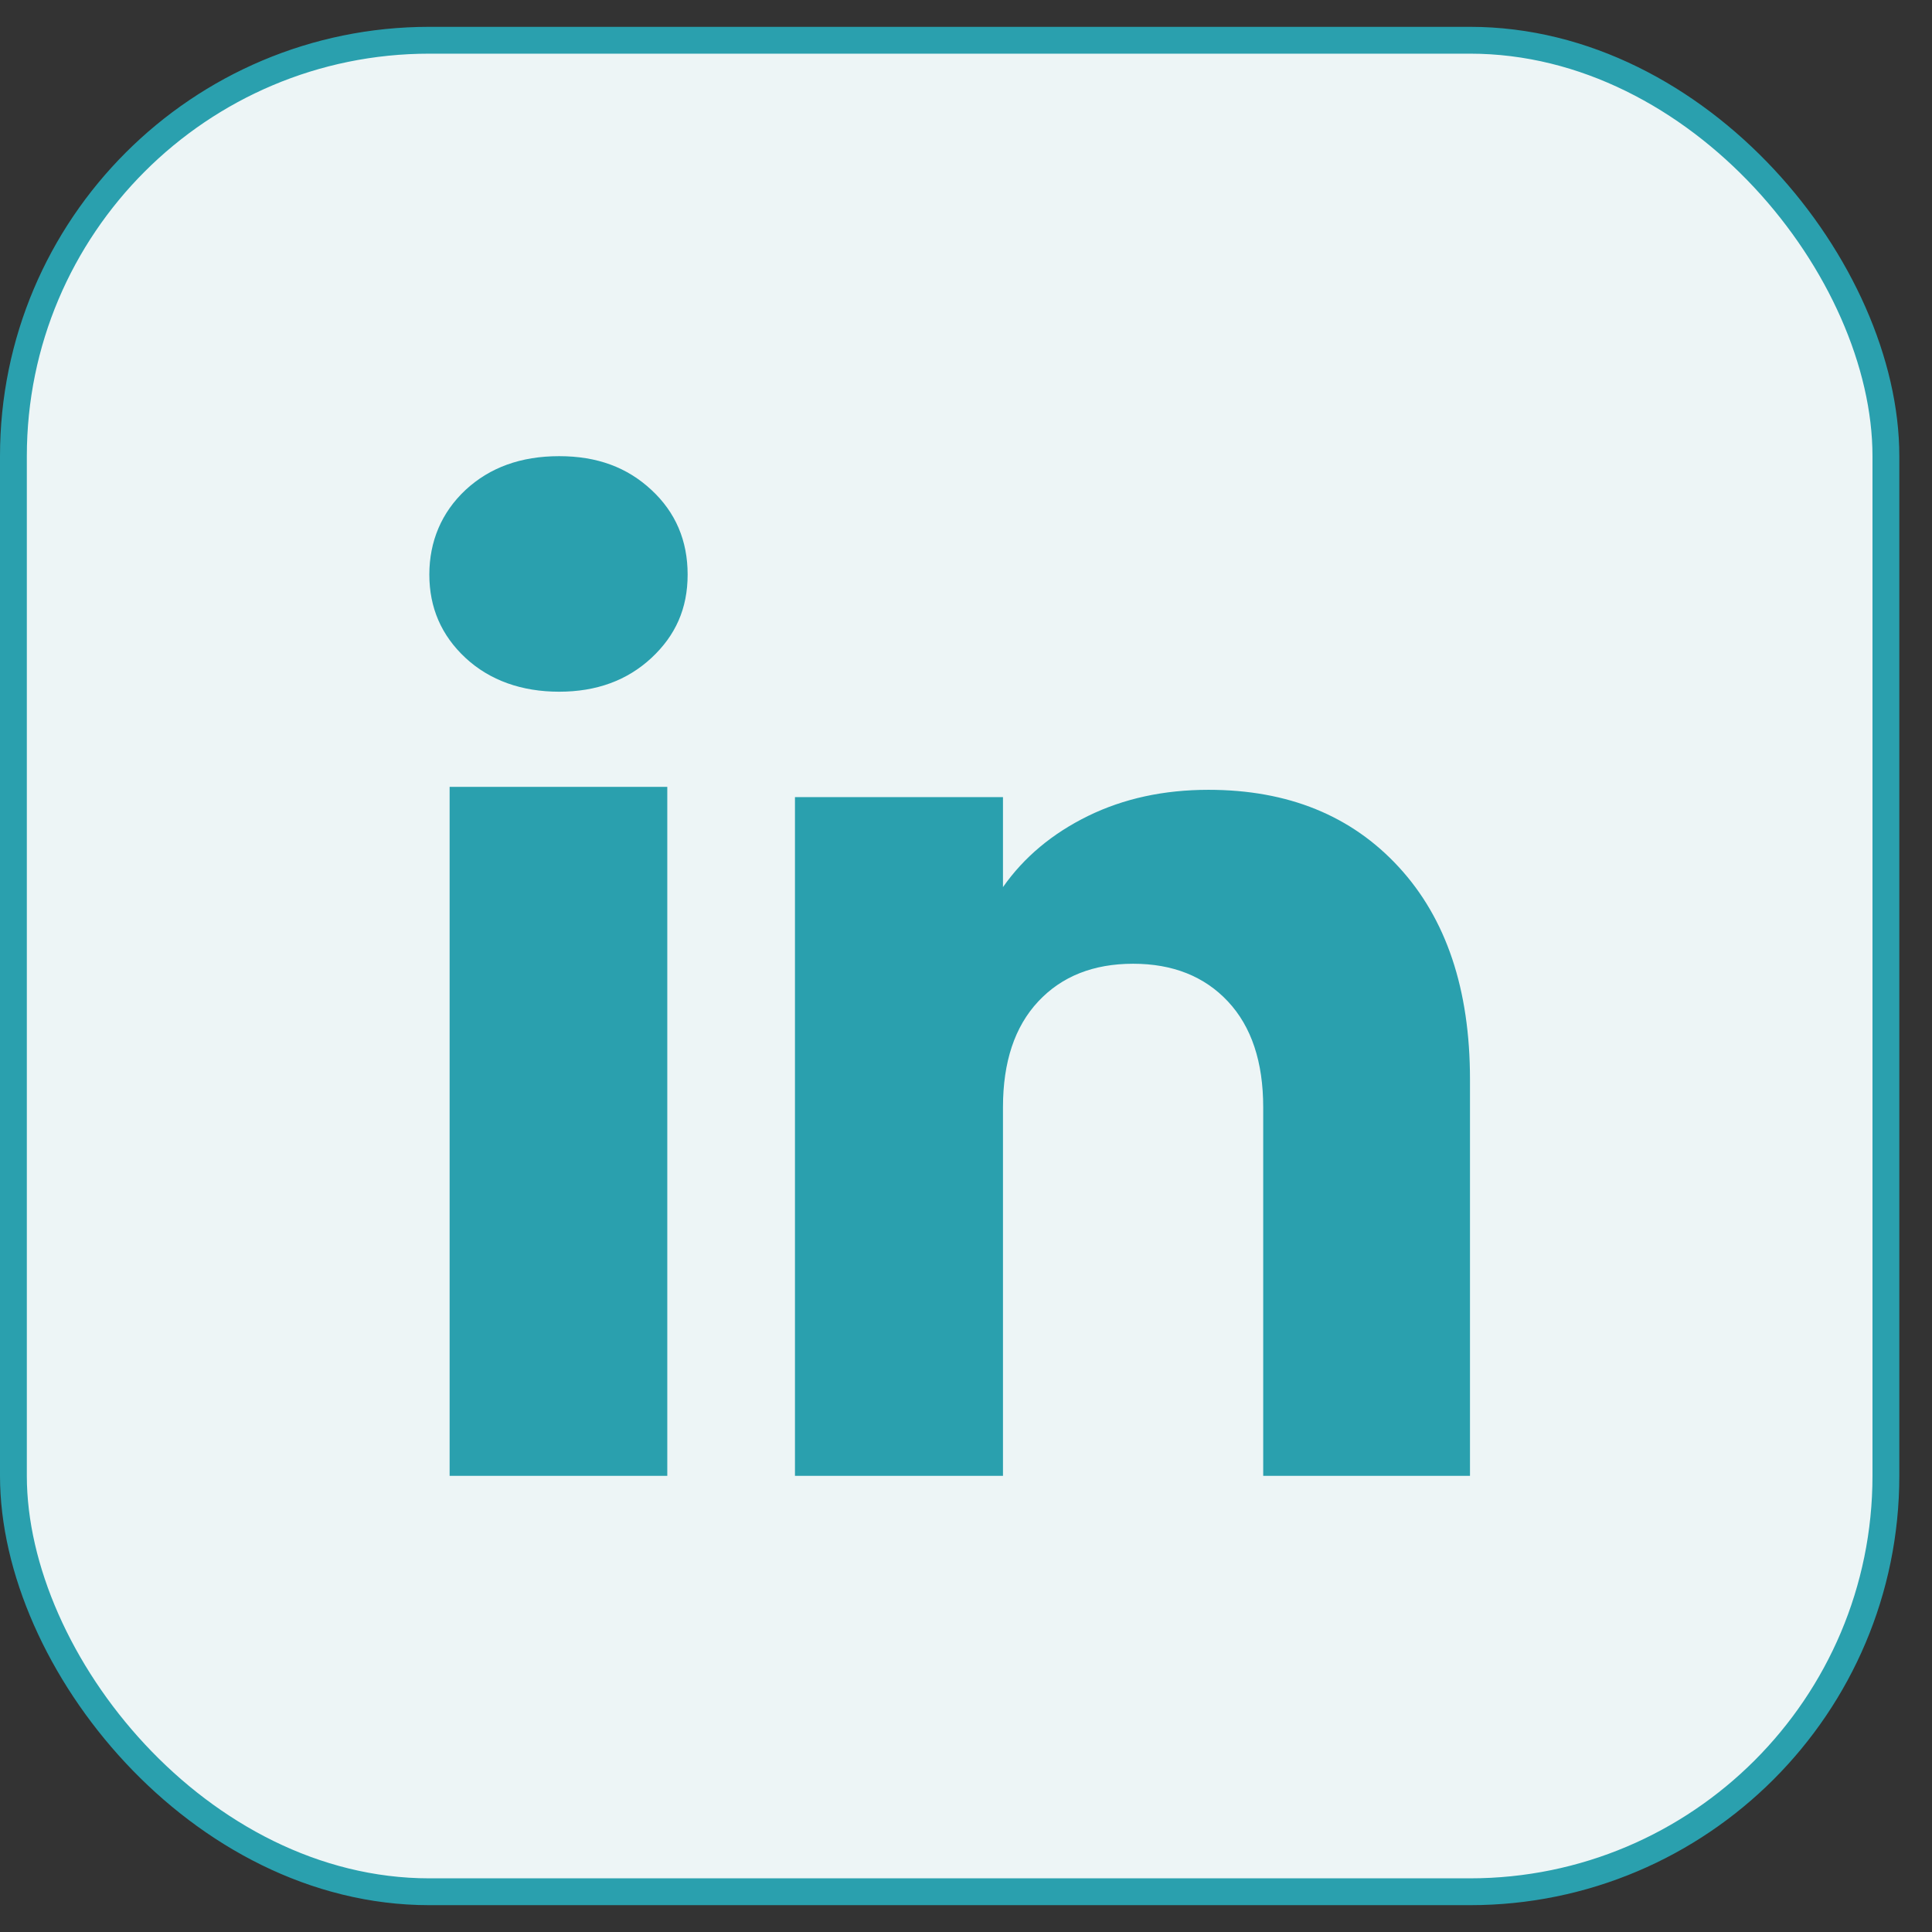
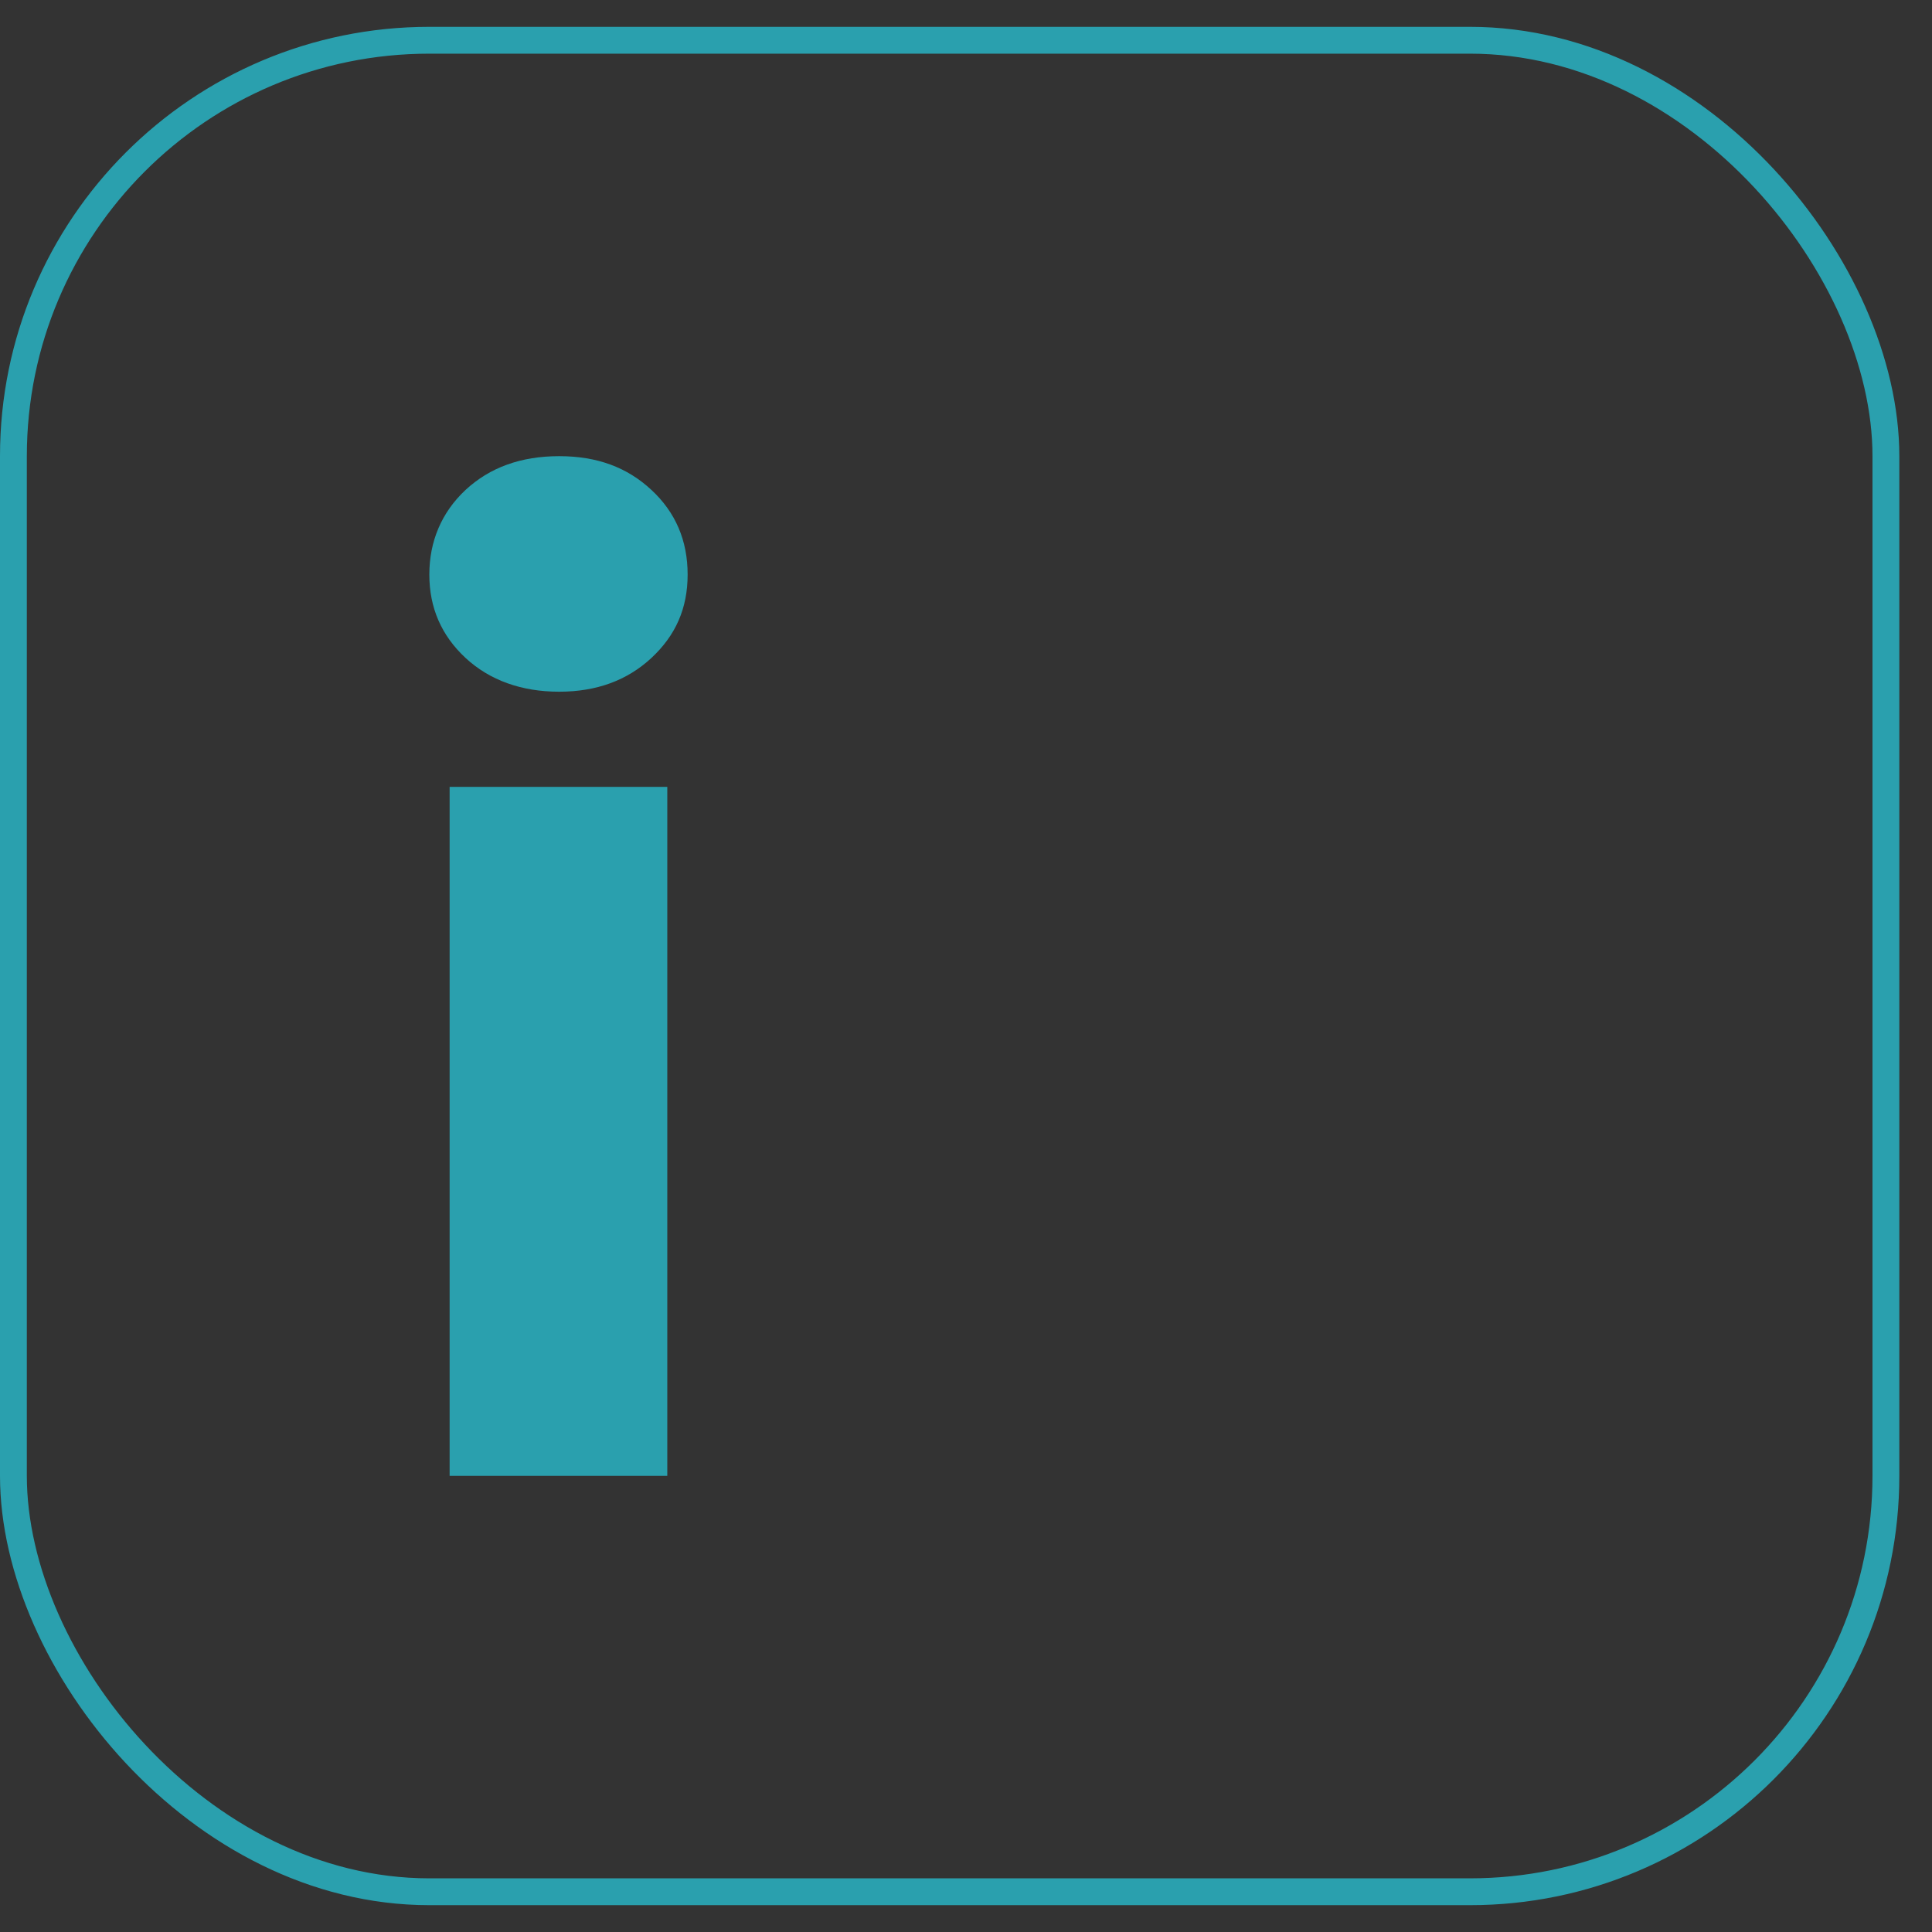
<svg xmlns="http://www.w3.org/2000/svg" width="36" height="36" viewBox="0 0 36 36" fill="none">
  <rect x="0" y="0" width="36" height="36" fill="#333333" stroke="none" />
-   <rect x="0.25" y="0.75" width="34.891" height="34.5" rx="7.75" fill="#EDF5F6" />
  <rect x="0.25" y="0.75" width="34.891" height="34.5" rx="7.75" stroke="#2AA0AE" stroke-width="0.5" />
  <path d="M8.675 12.26C8.224 11.841 8 11.323 8 10.706C8 10.09 8.226 9.549 8.675 9.129C9.127 8.71 9.707 8.5 10.419 8.5C11.13 8.5 11.688 8.71 12.138 9.129C12.589 9.547 12.813 10.074 12.813 10.706C12.813 11.339 12.588 11.841 12.138 12.26C11.687 12.679 11.115 12.889 10.419 12.889C9.723 12.889 9.127 12.679 8.675 12.26ZM12.434 14.662V27.5H8.378V14.662H12.434Z" fill="#2AA0AE" />
-   <path d="M26.065 16.157C26.949 17.117 27.391 18.434 27.391 20.112V27.5H23.538V20.632C23.538 19.787 23.319 19.129 22.881 18.661C22.443 18.193 21.853 17.958 21.114 17.958C20.375 17.958 19.784 18.192 19.346 18.661C18.908 19.129 18.689 19.787 18.689 20.632V27.5H14.813V14.853H18.689V16.53C19.081 15.971 19.61 15.53 20.275 15.204C20.94 14.879 21.687 14.717 22.518 14.717C23.999 14.717 25.182 15.197 26.065 16.157Z" fill="#2AA0AE" />
</svg>